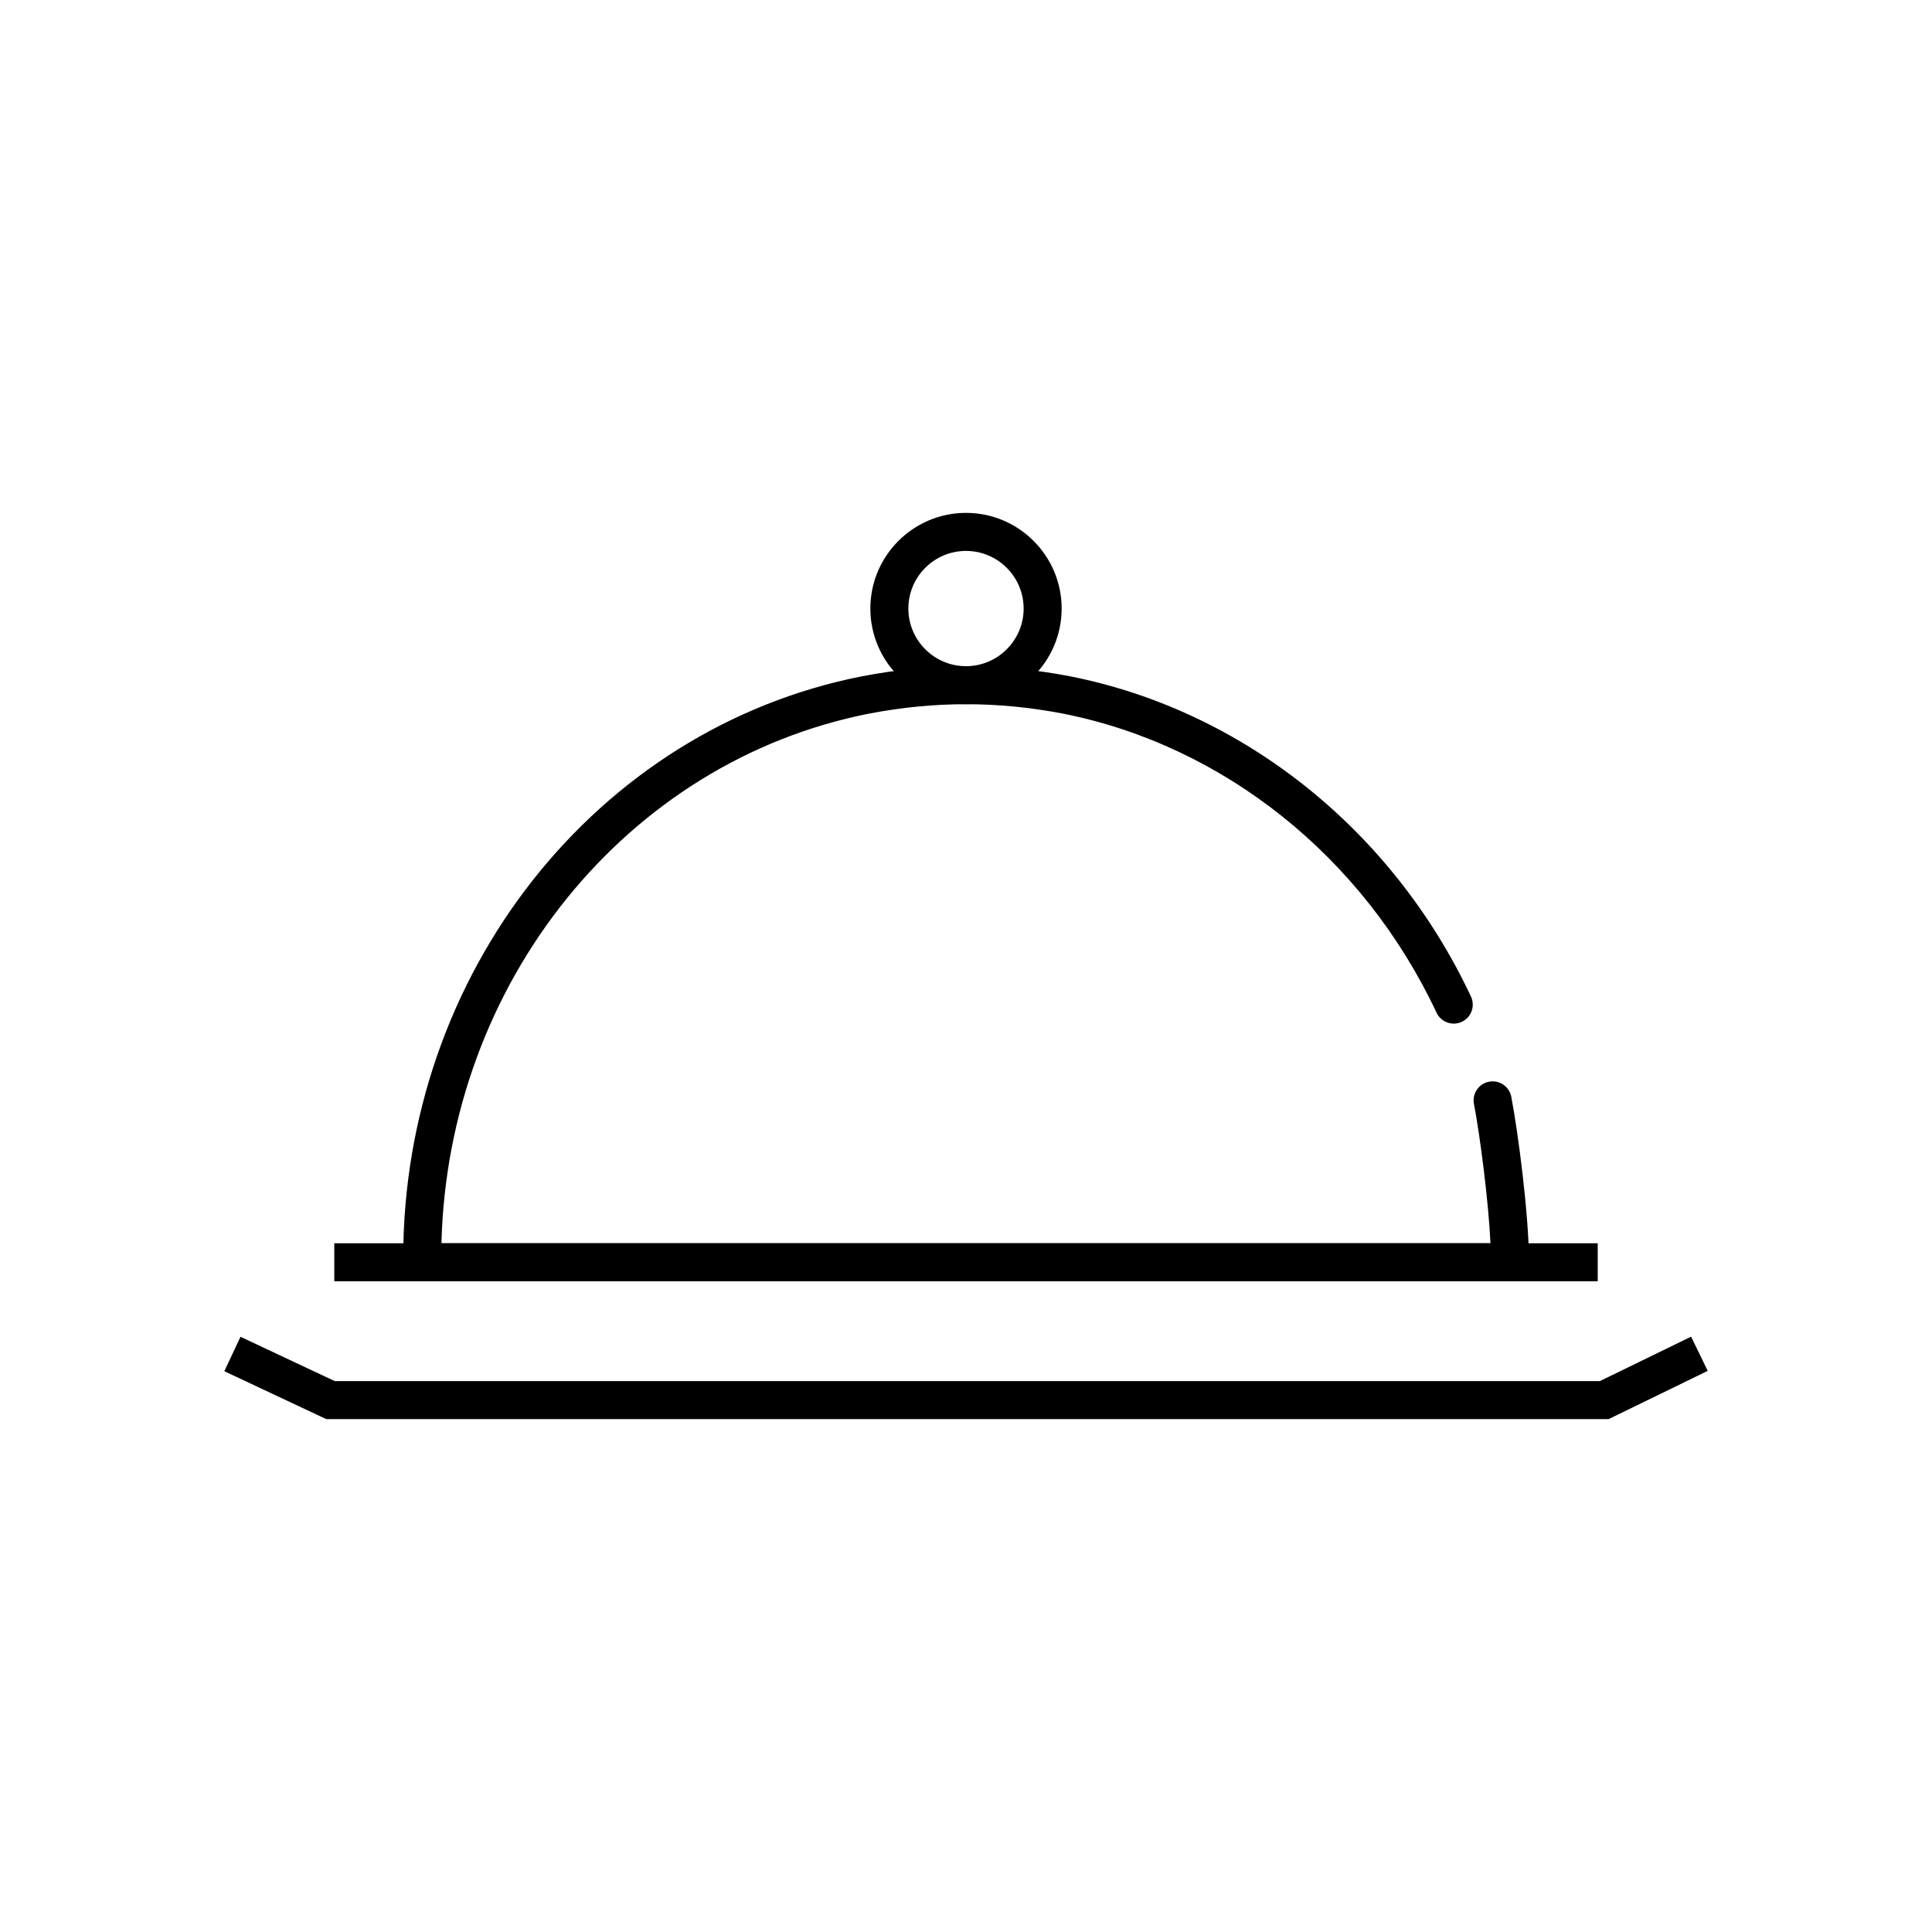
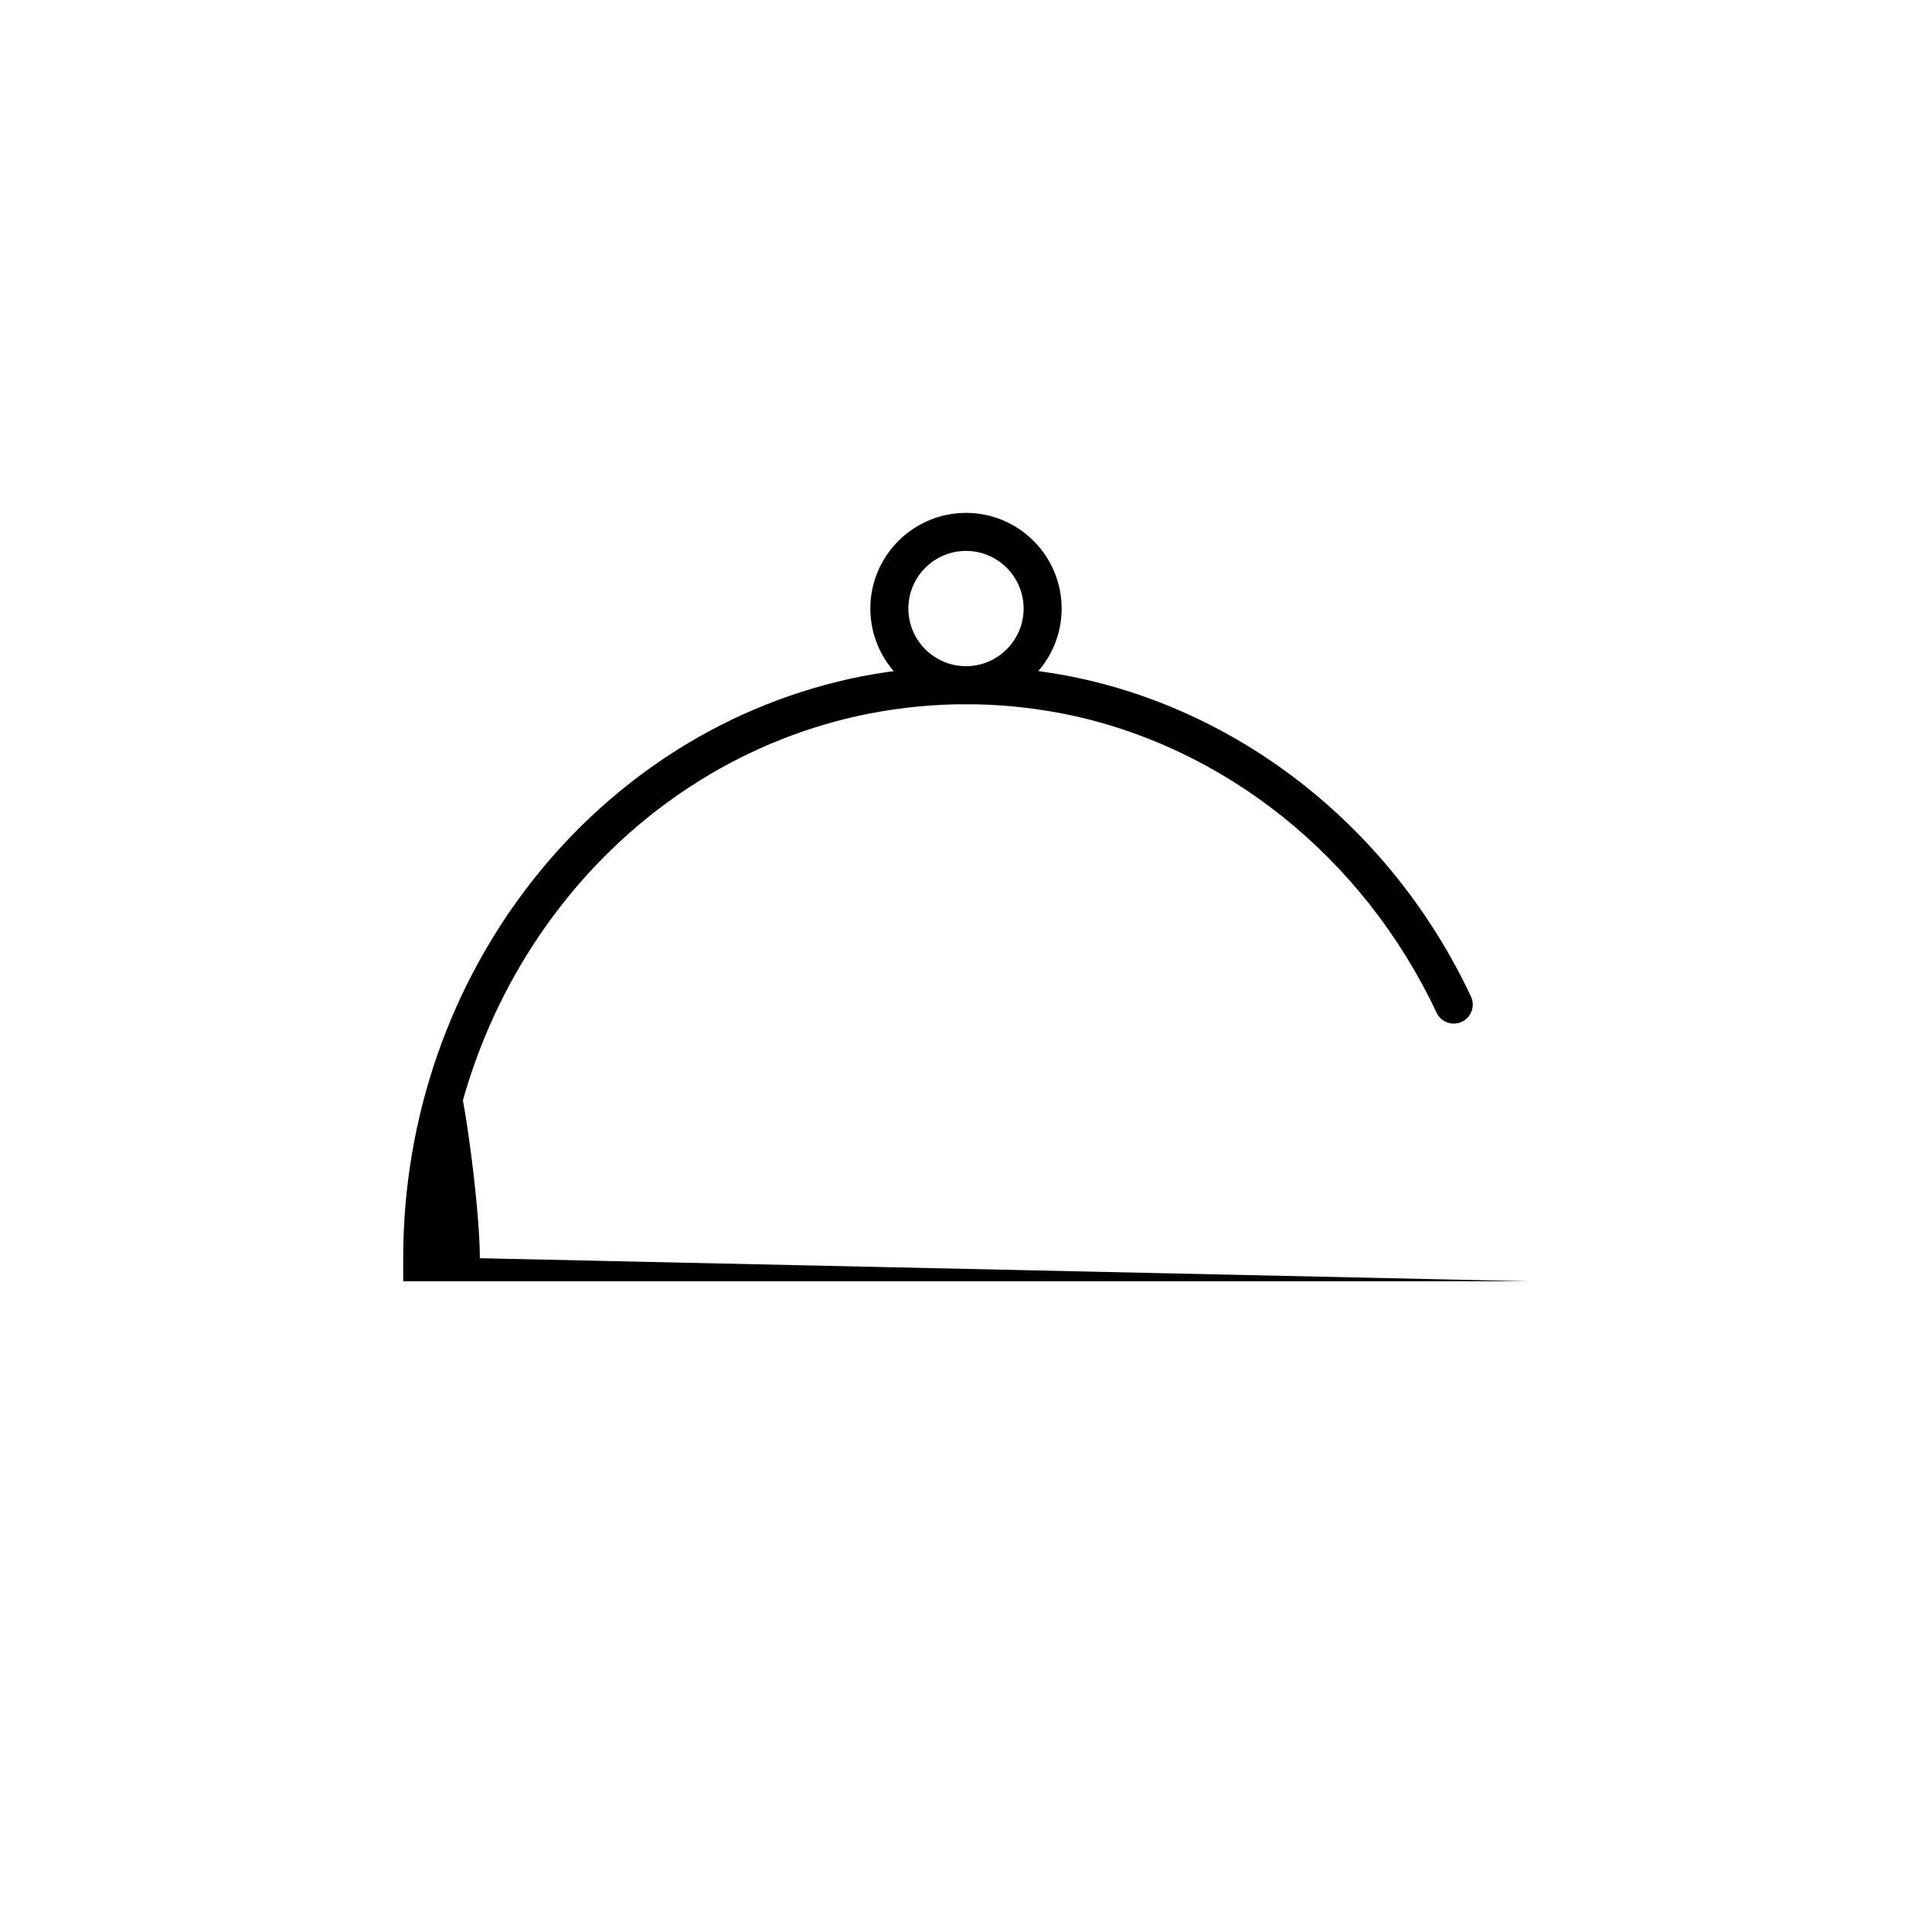
<svg xmlns="http://www.w3.org/2000/svg" fill="#000000" width="800px" height="800px" version="1.1" viewBox="144 144 512 512">
  <g>
-     <path d="m549.15 483.55h-298.3v-6.098c0-75.5 51.137-140.36 121.59-154.23 18.566-3.566 36.582-3.562 55.098-0.004 45.848 9.039 85.57 40.766 106.28 84.871 1.184 2.516 0.098 5.519-2.422 6.699-2.516 1.18-5.519 0.102-6.699-2.422-19.352-41.215-56.391-70.848-99.078-79.266-17.219-3.301-33.984-3.305-51.25 0.004-64.484 12.695-111.64 71.375-113.38 140.36h278c-0.508-11.074-2.781-28.656-4.375-36.898-0.527-2.734 1.258-5.375 3.988-5.902 2.746-0.535 5.371 1.258 5.902 3.988 1.852 9.594 4.656 31.551 4.656 42.789z" />
-     <path d="m232.59 473.48h334.82v10.078h-334.82z" />
-     <path d="m570.3 520.08h-339.84l-27.012-12.699 4.289-9.117 24.973 11.742h335.27l24.176-11.773 4.41 9.059z" />
+     <path d="m549.15 483.55h-298.3v-6.098c0-75.5 51.137-140.36 121.59-154.23 18.566-3.566 36.582-3.562 55.098-0.004 45.848 9.039 85.57 40.766 106.28 84.871 1.184 2.516 0.098 5.519-2.422 6.699-2.516 1.18-5.519 0.102-6.699-2.422-19.352-41.215-56.391-70.848-99.078-79.266-17.219-3.301-33.984-3.305-51.25 0.004-64.484 12.695-111.64 71.375-113.38 140.36c-0.508-11.074-2.781-28.656-4.375-36.898-0.527-2.734 1.258-5.375 3.988-5.902 2.746-0.535 5.371 1.258 5.902 3.988 1.852 9.594 4.656 31.551 4.656 42.789z" />
    <path d="m400 330.62c-13.977 0-25.348-11.371-25.348-25.352 0-13.977 11.371-25.348 25.348-25.348s25.348 11.371 25.348 25.348-11.371 25.352-25.348 25.352zm0-40.621c-8.422 0-15.273 6.852-15.273 15.273s6.852 15.273 15.273 15.273 15.273-6.852 15.273-15.273c-0.004-8.426-6.856-15.273-15.273-15.273z" />
  </g>
</svg>